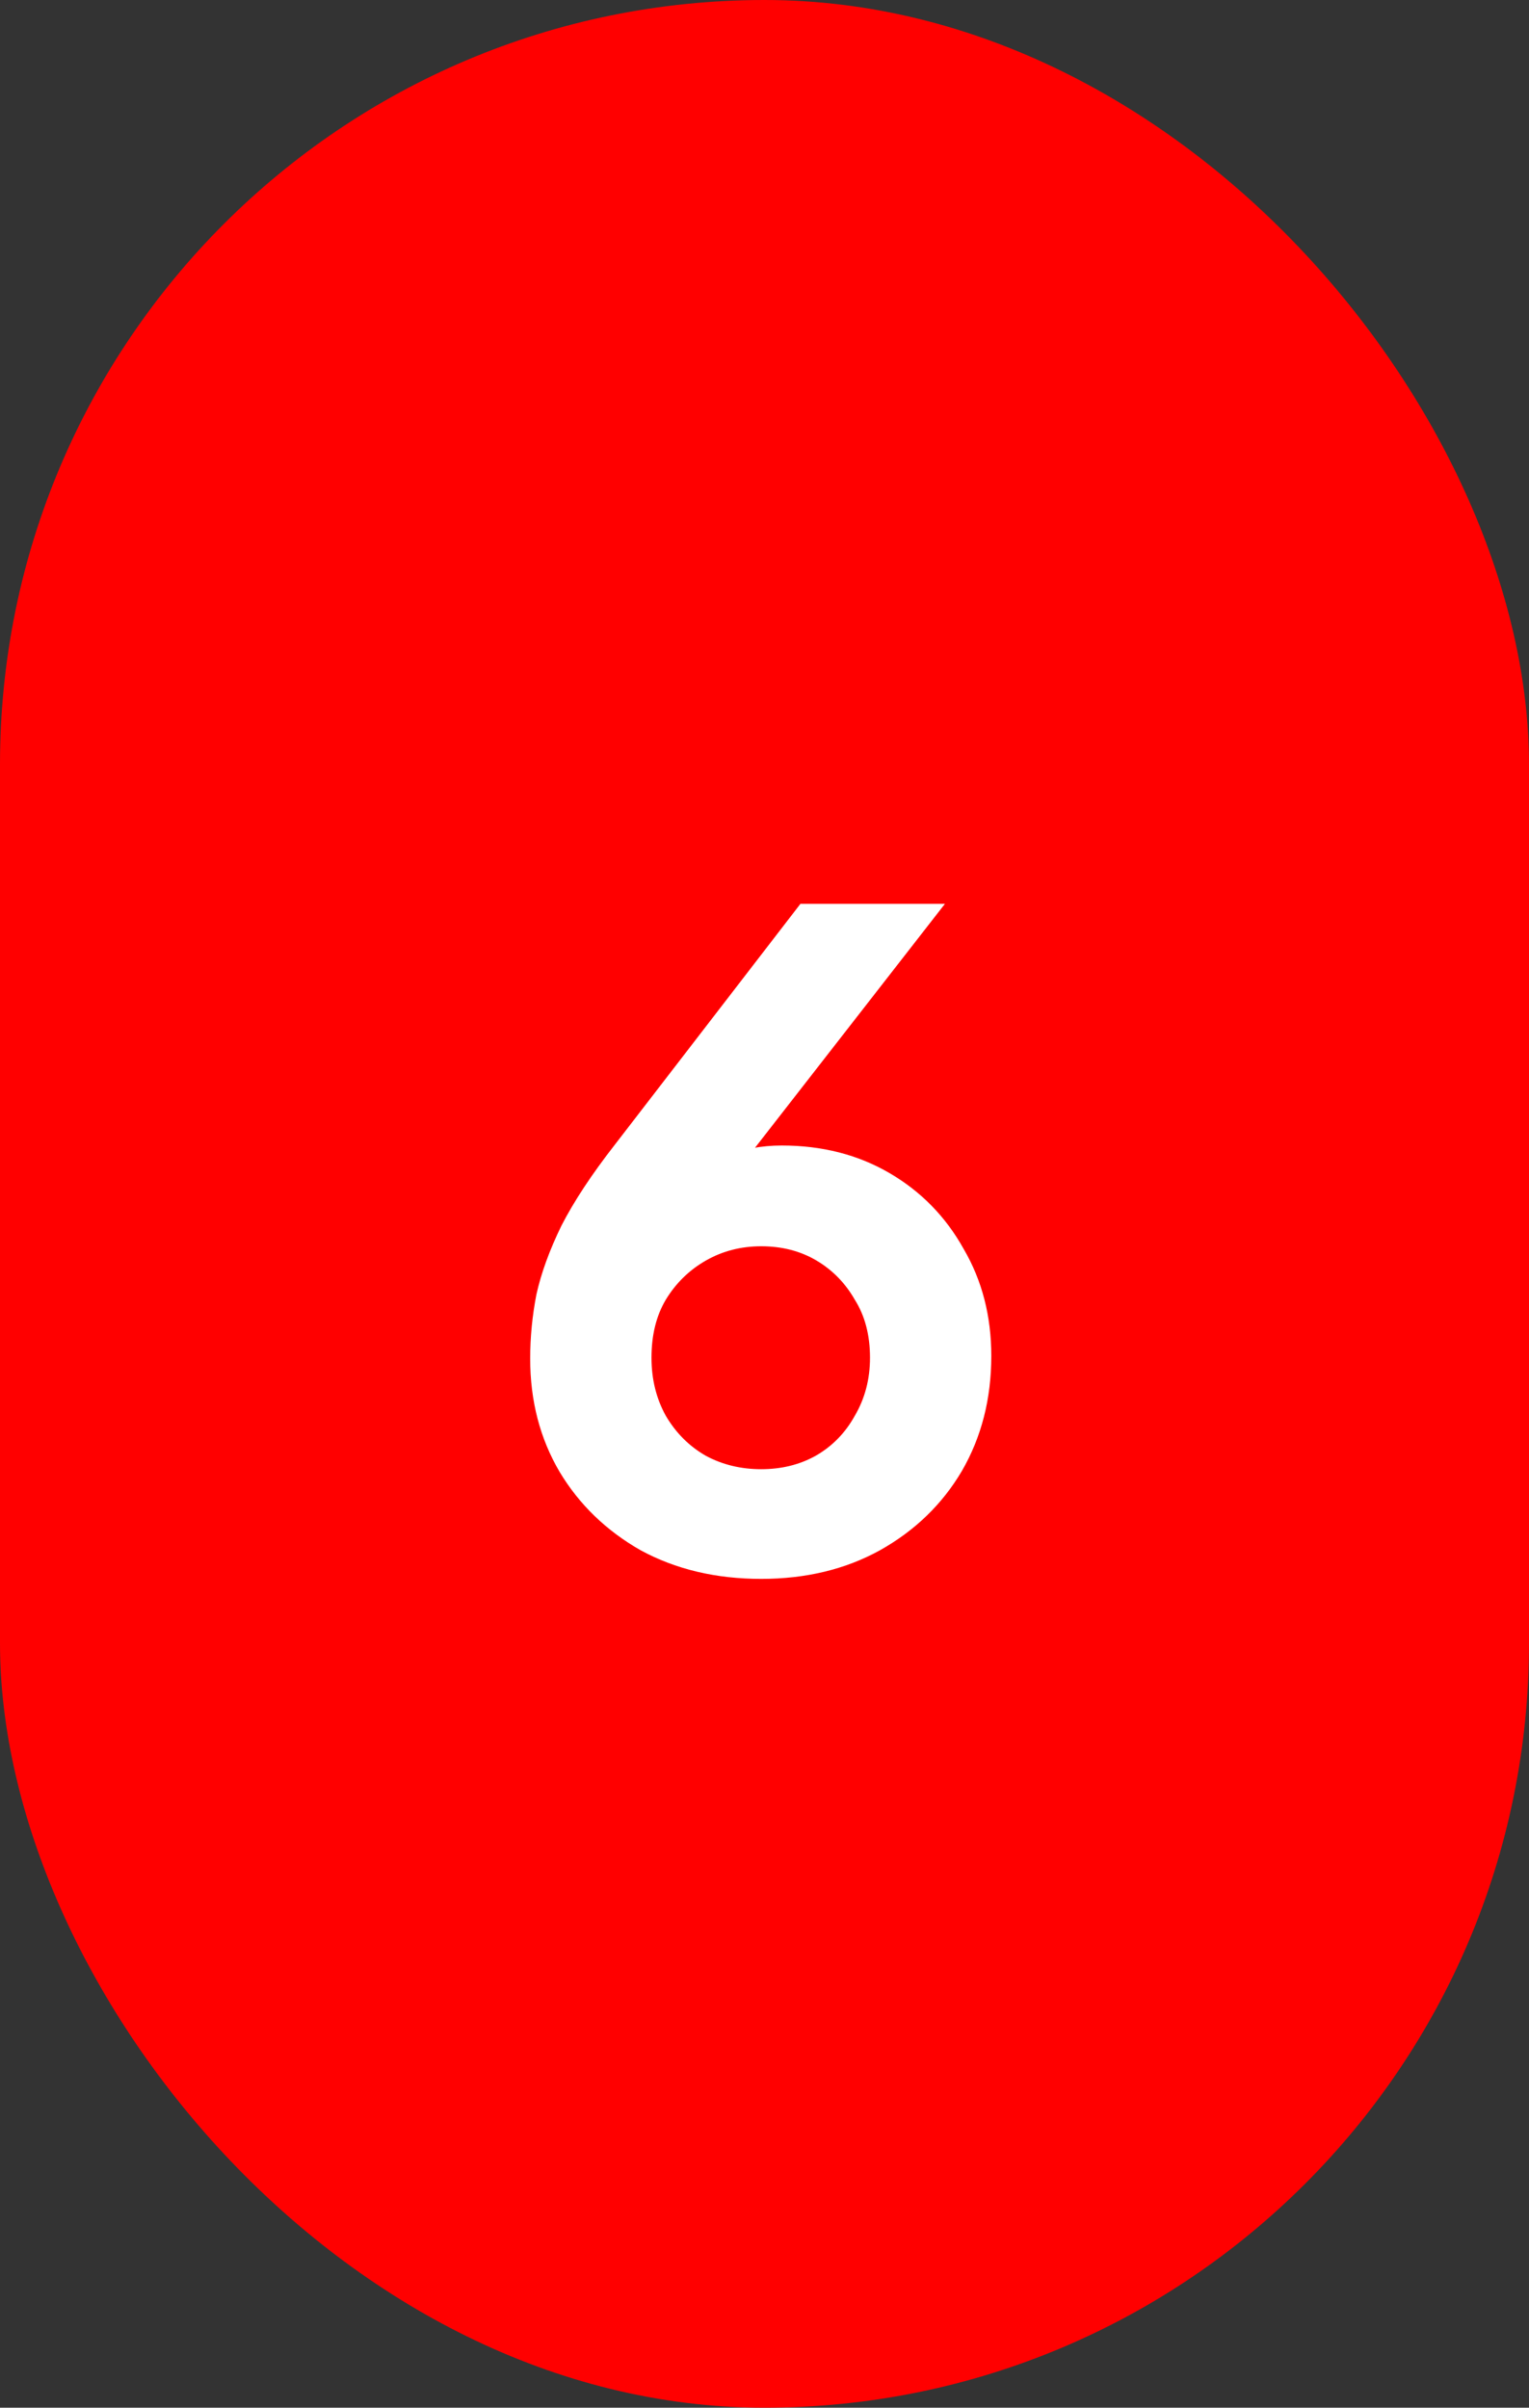
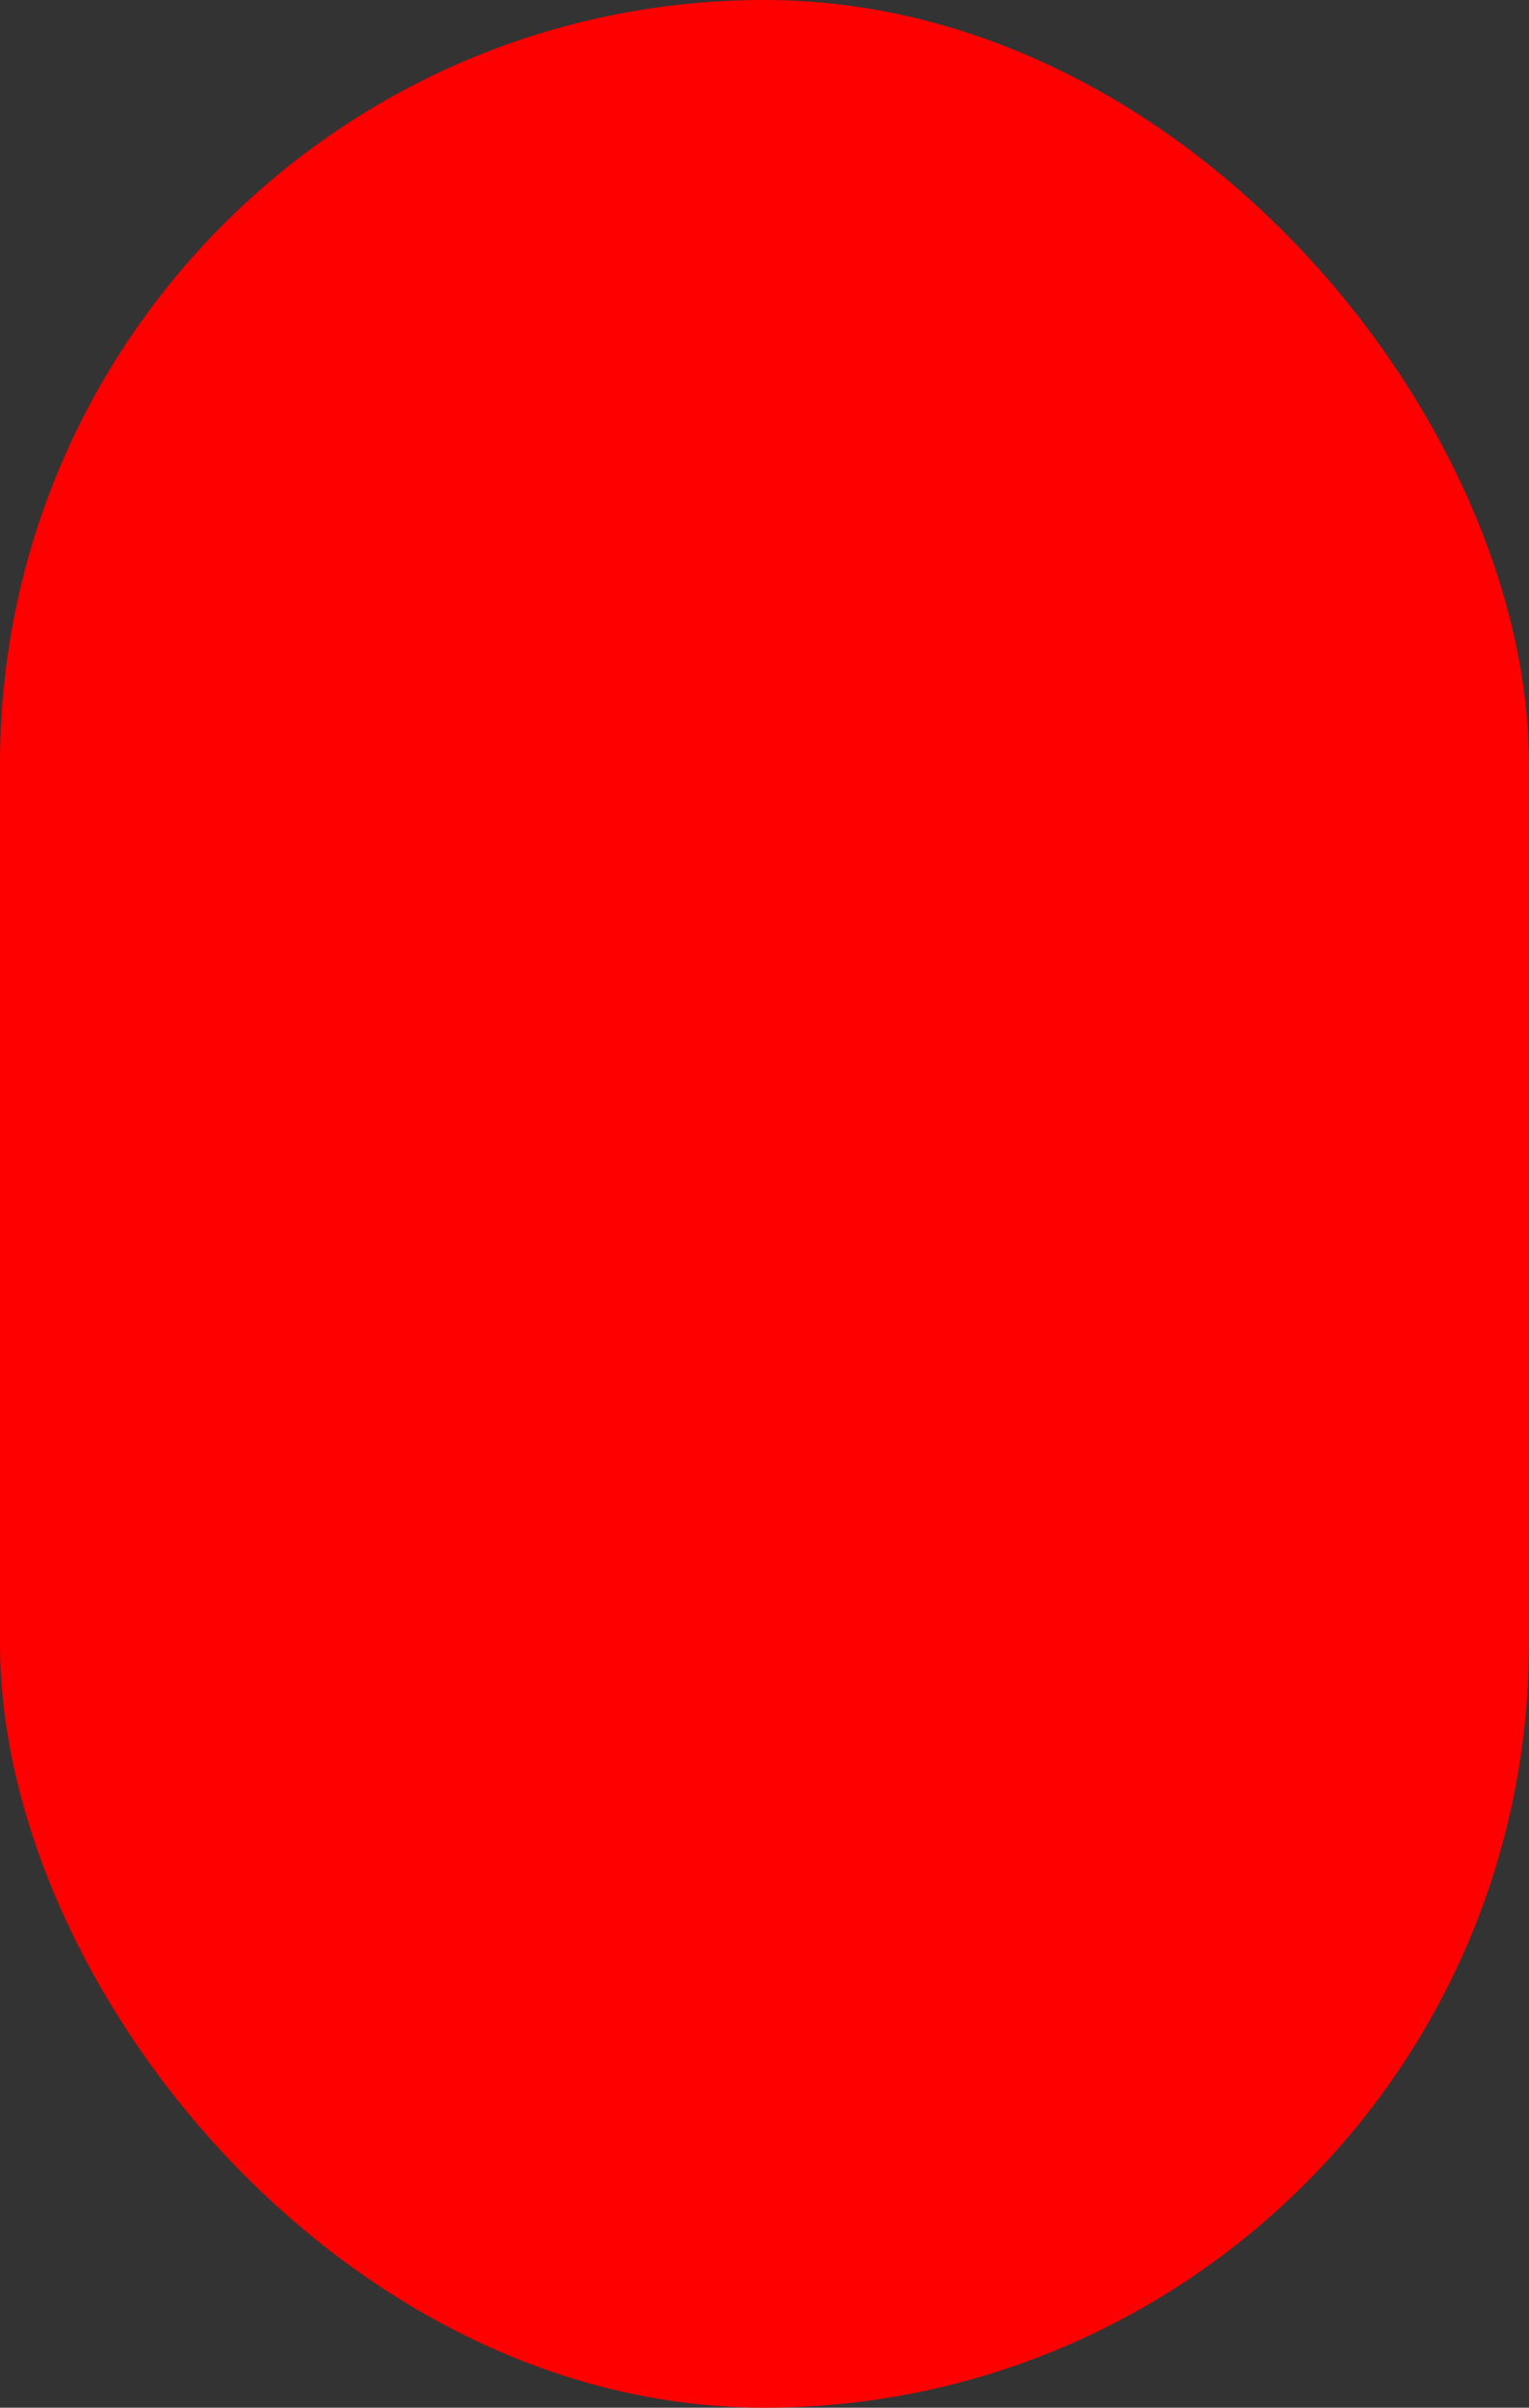
<svg xmlns="http://www.w3.org/2000/svg" width="1200" height="1890" viewBox="0 0 1200 1890" fill="none">
  <rect x="0" y="0" width="1200" height="1890" fill="#333333" stroke="none" />
  <rect width="1200" height="1890" rx="600" fill="#FF0000" />
-   <path d="M597.4 1239.4C561.933 1239.4 530.433 1231.93 502.9 1217C475.833 1201.6 454.6 1181.07 439.2 1155.4C423.8 1129.27 416.1 1099.63 416.1 1066.5C416.1 1049.7 417.733 1032.9 421 1016.1C424.733 999.3 431.267 981.333 440.6 962.2C450.4 943.067 464.4 921.833 482.6 898.5L628.2 709.5H741.6L564.5 937L549.1 920.2C555.633 915.067 562.4 911.1 569.4 908.3C576.4 905.033 583.4 902.7 590.4 901.3C597.867 899.9 605.567 899.2 613.5 899.2C645.233 899.2 673.467 906.433 698.2 920.9C722.933 935.367 742.3 955.2 756.3 980.4C770.767 1005.13 778 1033.13 778 1064.4C778 1098 770.3 1128.1 754.9 1154.7C739.5 1180.83 718.033 1201.6 690.5 1217C663.433 1231.93 632.4 1239.4 597.4 1239.4ZM597.4 1153.3C613.267 1153.3 627.5 1149.8 640.1 1142.8C653.167 1135.33 663.433 1124.83 670.9 1111.3C678.833 1097.77 682.8 1082.6 682.8 1065.8C682.8 1048.07 678.833 1032.9 670.9 1020.3C663.433 1007.23 653.4 996.967 640.8 989.5C628.2 982.033 613.733 978.3 597.4 978.3C581.533 978.3 567.067 982.033 554 989.5C540.933 996.967 530.433 1007.23 522.5 1020.3C515.033 1032.9 511.3 1048.07 511.3 1065.8C511.3 1082.6 515.033 1097.77 522.5 1111.3C530.433 1124.83 540.933 1135.33 554 1142.8C567.067 1149.8 581.533 1153.3 597.4 1153.3Z" fill="white" />
</svg>